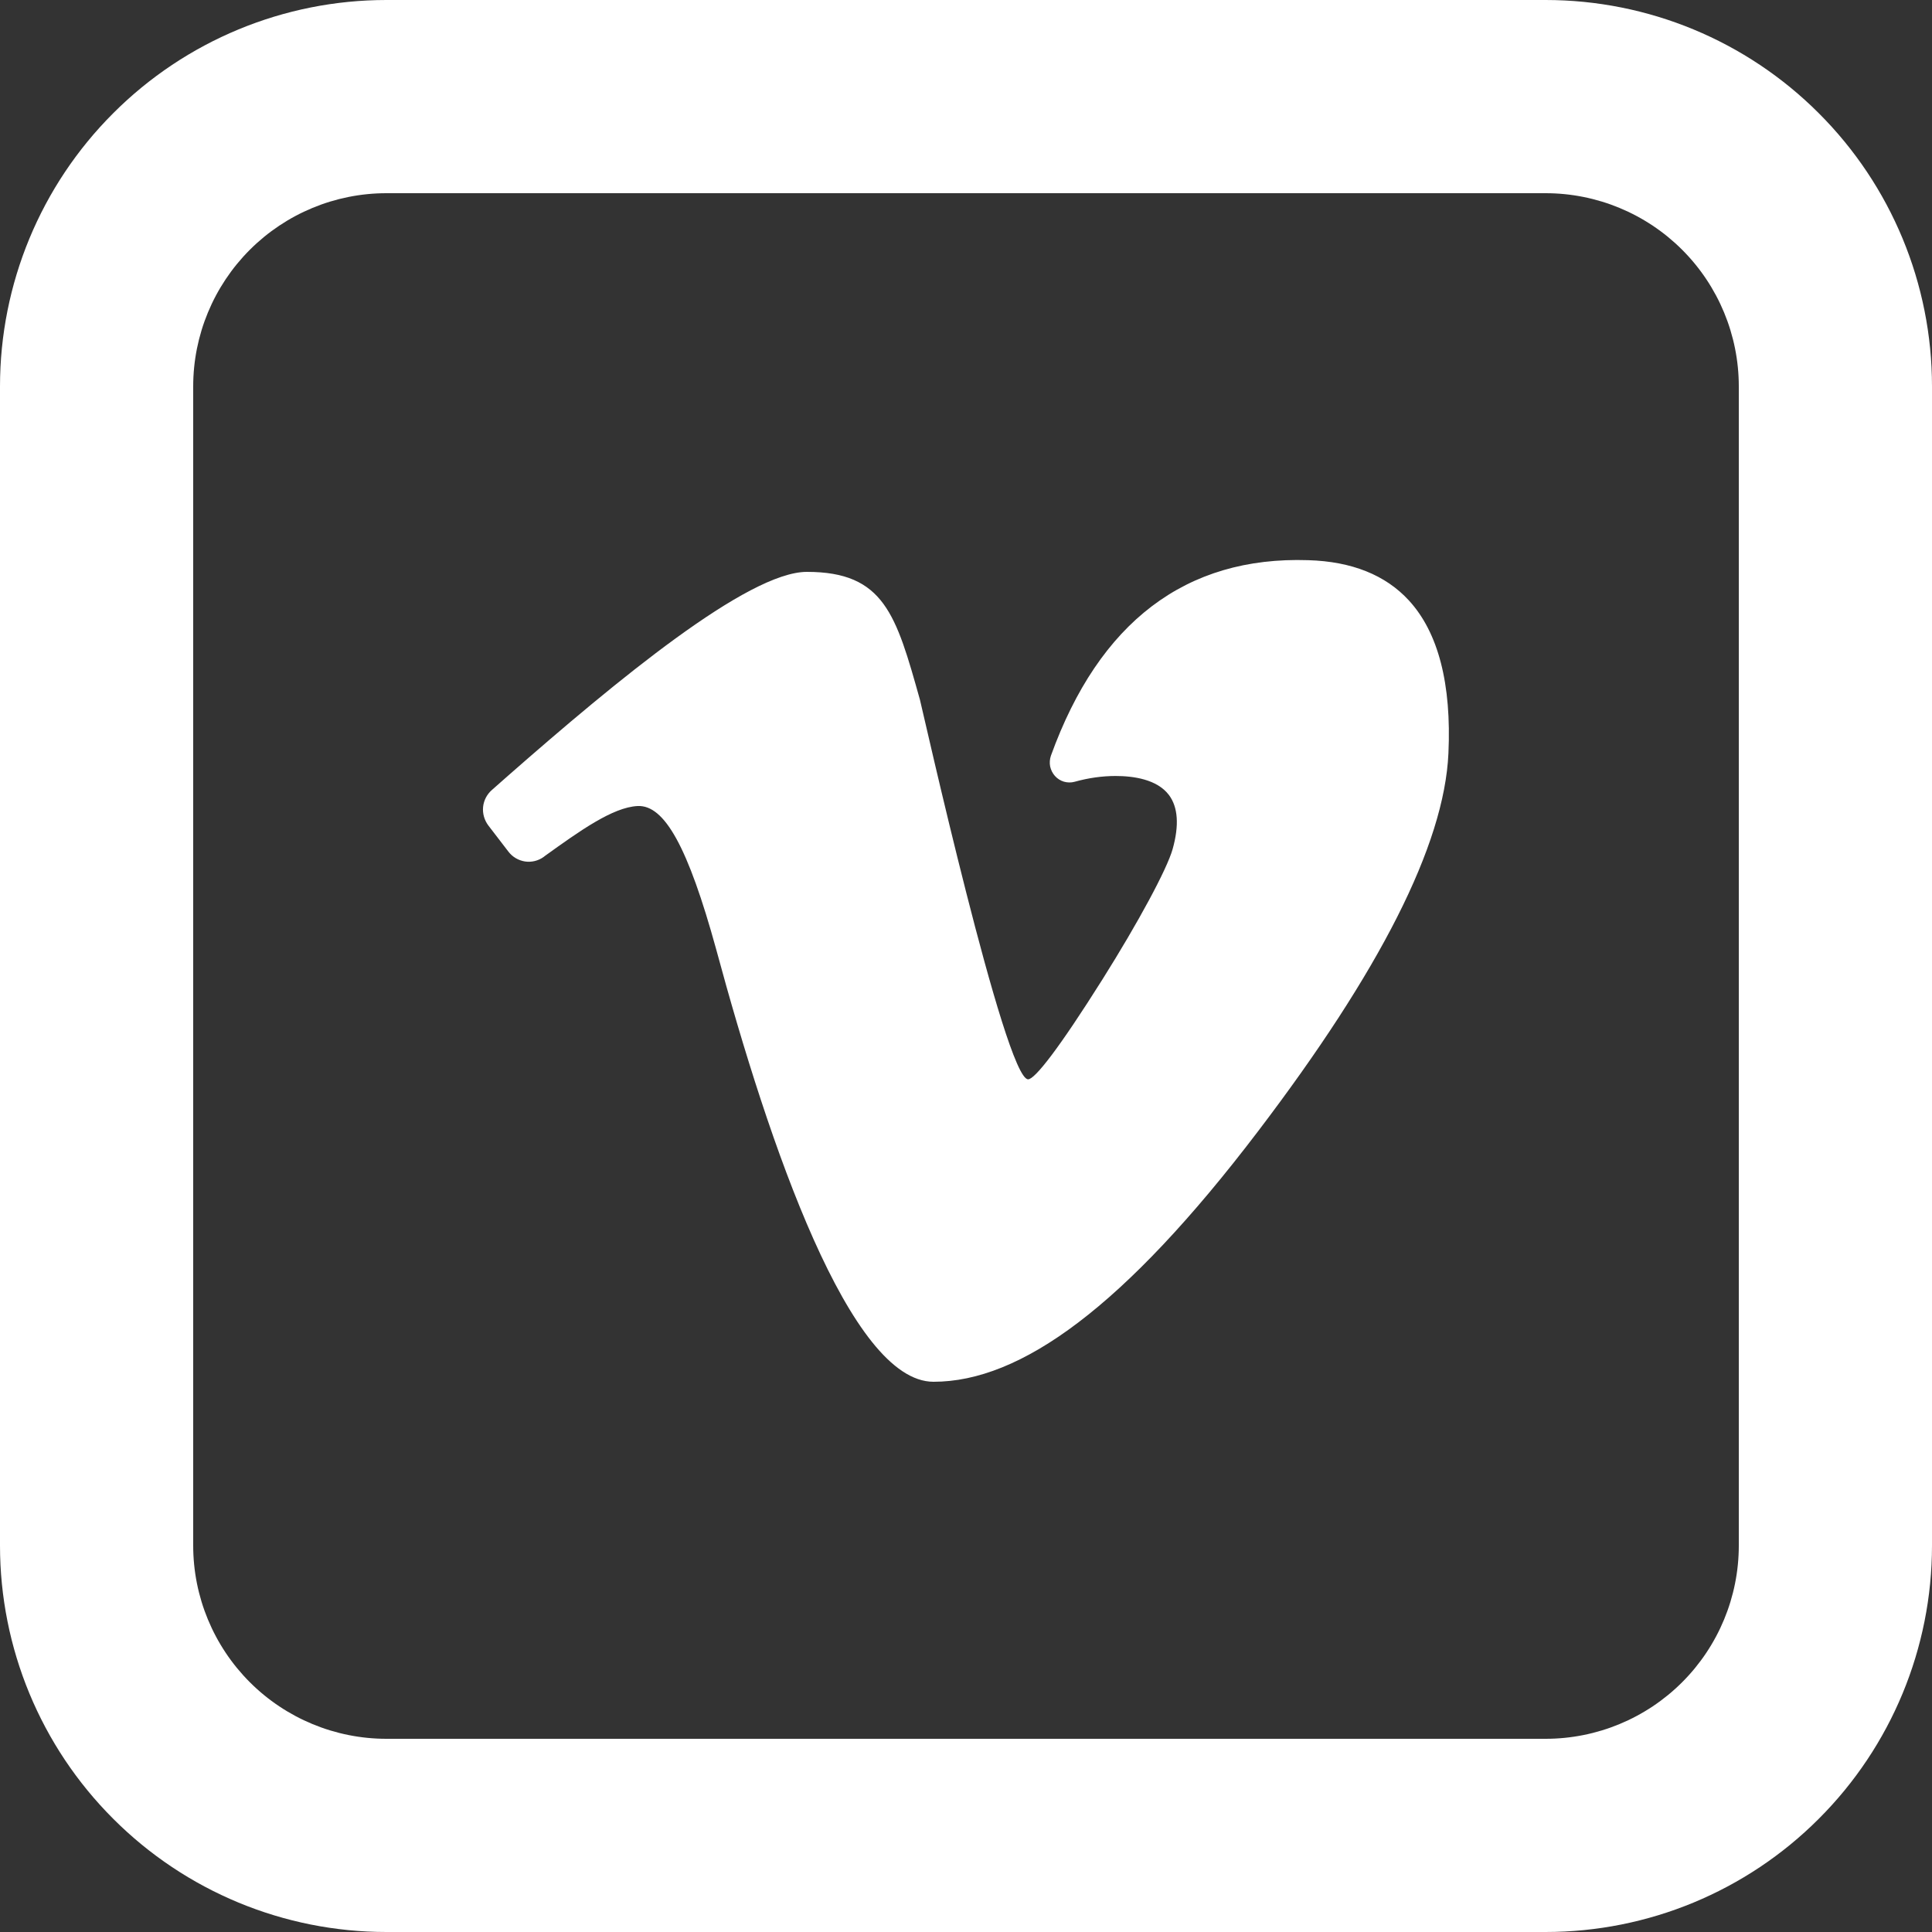
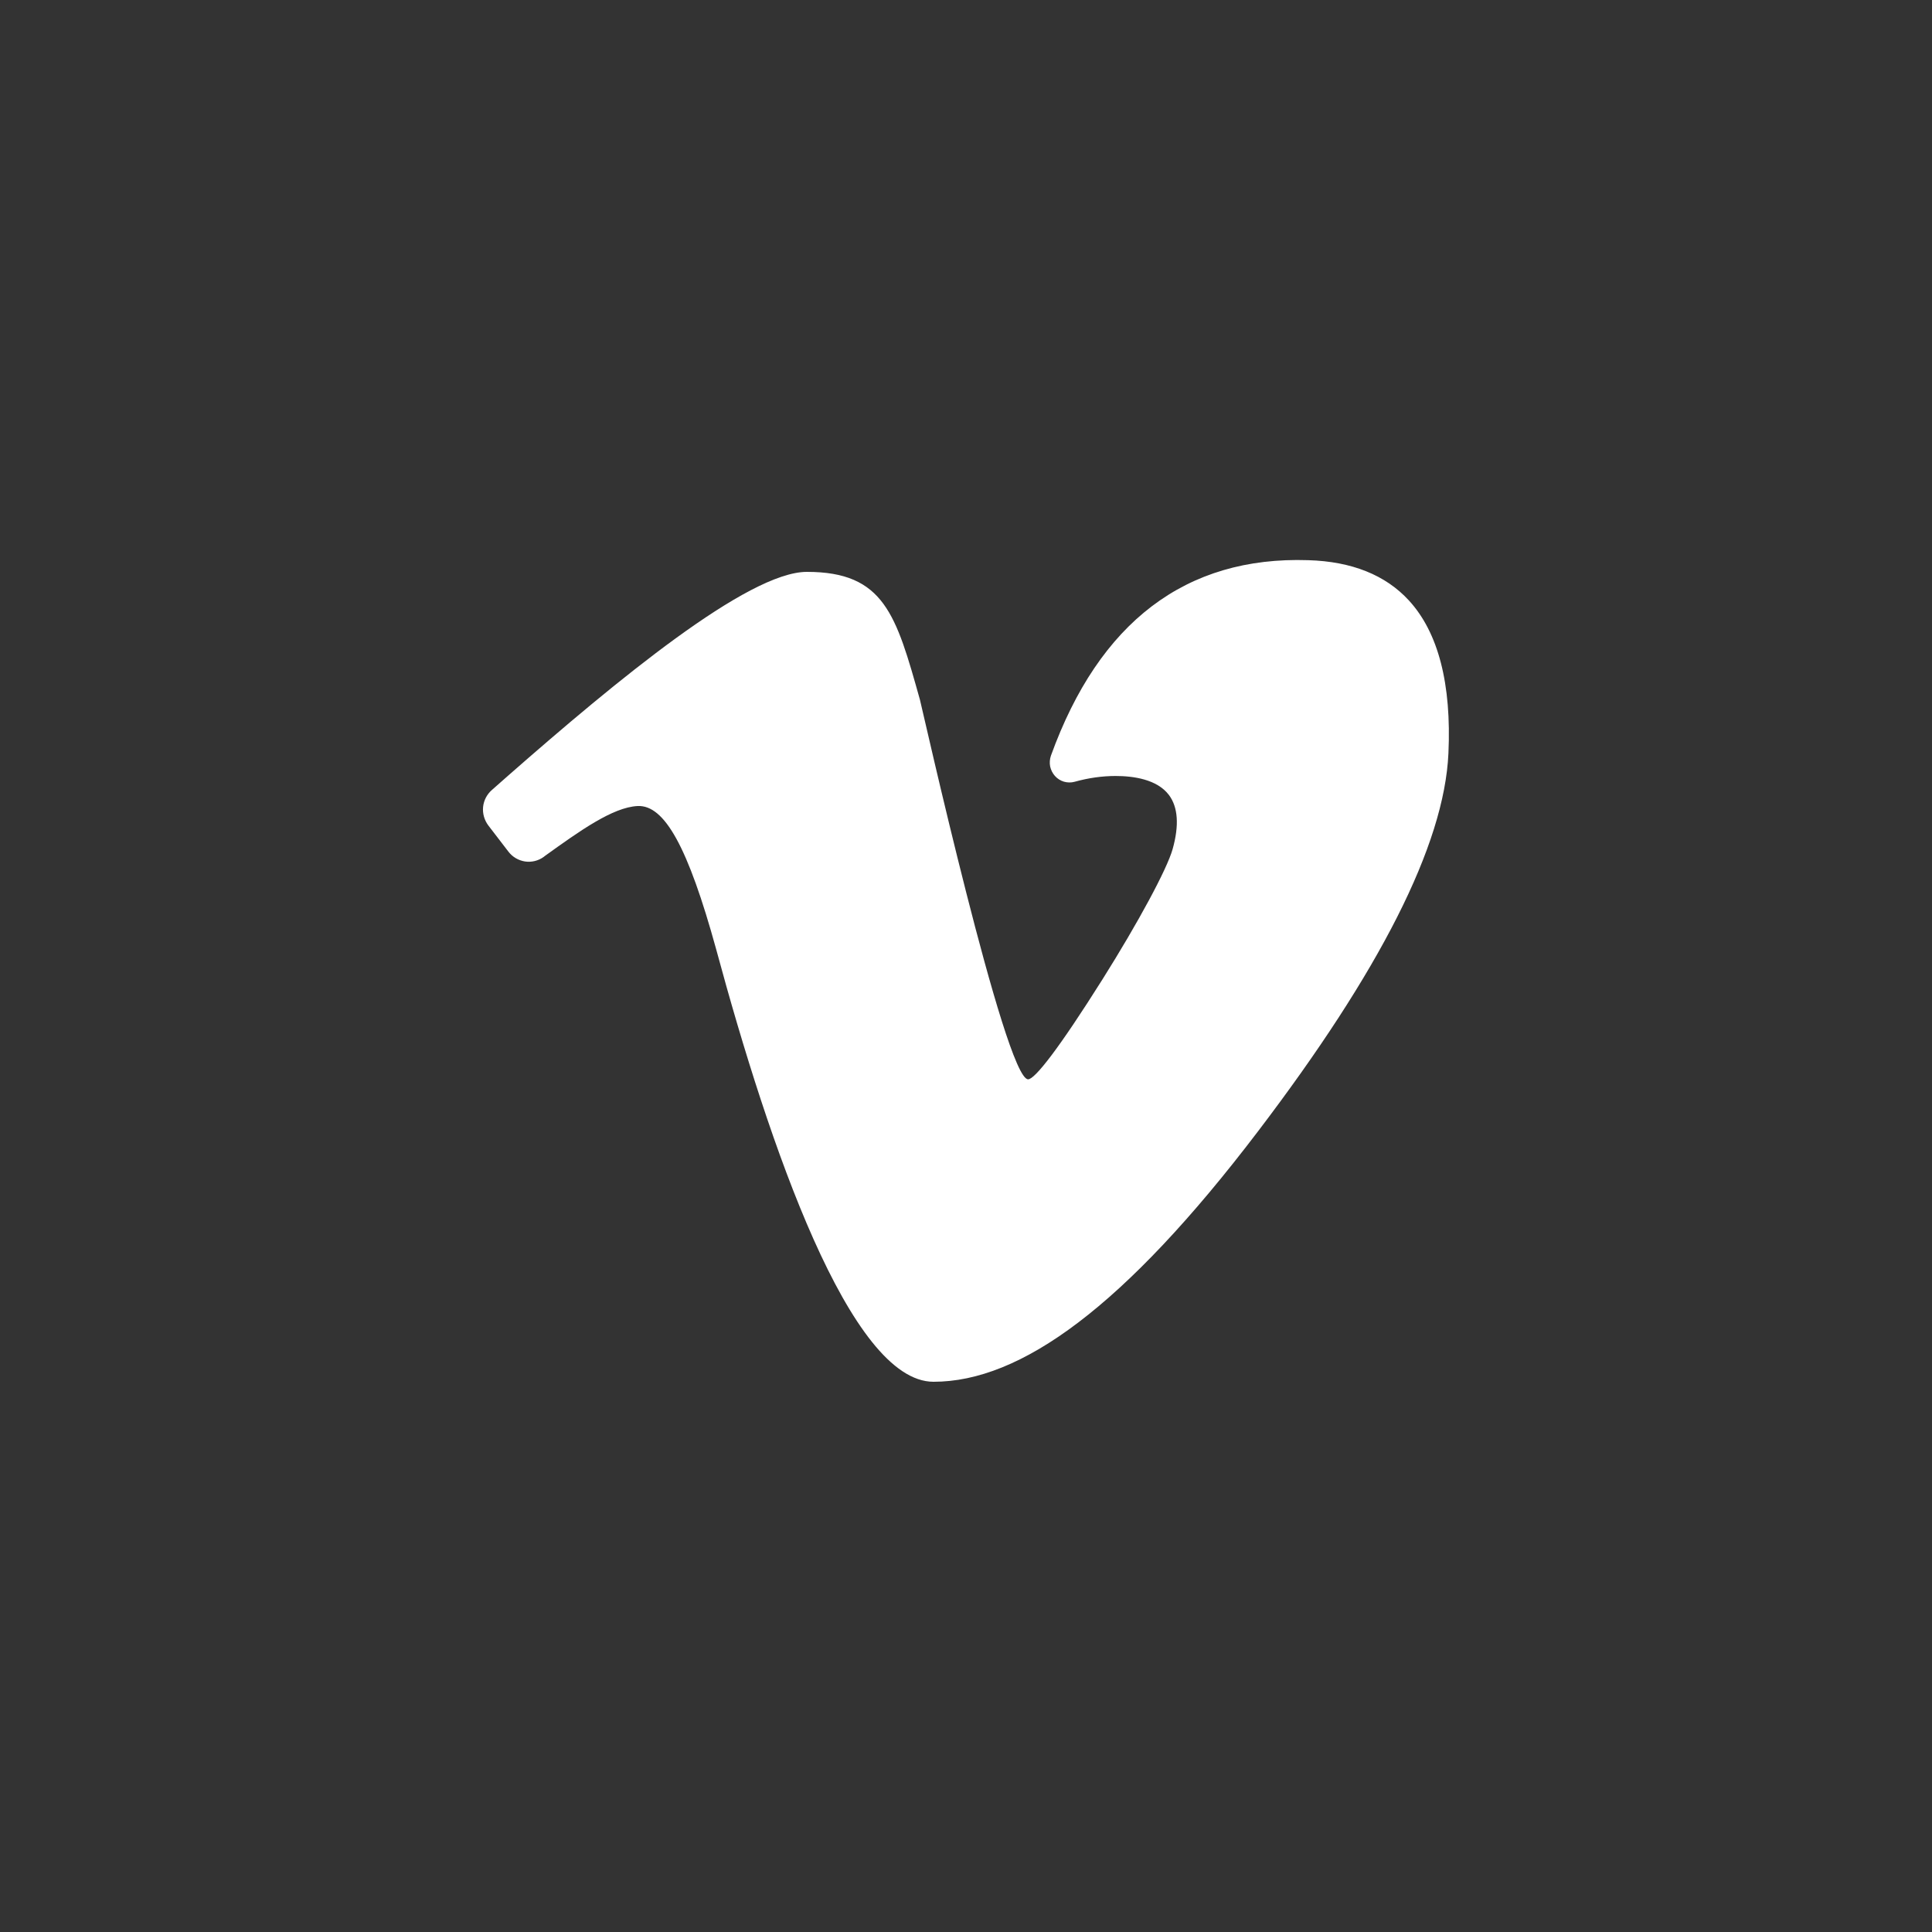
<svg xmlns="http://www.w3.org/2000/svg" width="20" height="20" viewBox="0 0 20 20" fill="none">
  <rect x="0" y="0" width="20" height="20" fill="#333333" stroke="none" />
  <path d="M14.585 6.216C14.343 5.952 13.992 5.812 13.543 5.799C12.276 5.757 11.379 6.439 10.879 7.823C10.867 7.858 10.864 7.897 10.871 7.934C10.879 7.971 10.896 8.005 10.921 8.033C10.946 8.061 10.978 8.081 11.014 8.092C11.05 8.102 11.088 8.103 11.124 8.093C11.267 8.053 11.41 8.033 11.548 8.033C11.733 8.033 11.978 8.067 12.101 8.23C12.195 8.356 12.208 8.544 12.139 8.79C12.081 8.997 11.782 9.551 11.413 10.138C10.963 10.853 10.713 11.173 10.643 11.173C10.405 11.173 9.546 7.328 9.523 7.243C9.276 6.363 9.153 5.92 8.353 5.92C7.742 5.92 6.381 7.046 5.263 8.027L5.093 8.177C5.041 8.222 5.008 8.285 5.001 8.353C4.994 8.422 5.014 8.49 5.055 8.545L5.263 8.816C5.305 8.871 5.366 8.907 5.435 8.918C5.503 8.928 5.572 8.911 5.628 8.871L5.639 8.862C6.001 8.602 6.342 8.357 6.6 8.344C6.88 8.33 7.123 8.772 7.413 9.824C7.965 11.868 8.803 14.304 9.664 14.304C10.564 14.304 11.637 13.534 13.024 11.71C14.279 10.06 14.951 8.751 14.994 7.799C15.027 7.079 14.889 6.547 14.585 6.216Z" fill="white" />
-   <path d="M4 2C3.47 2 2.961 2.211 2.586 2.586C2.211 2.961 2 3.47 2 4V16C2 16.53 2.211 17.039 2.586 17.414C2.961 17.789 3.47 18 4 18H16C16.53 18 17.039 17.789 17.414 17.414C17.789 17.039 18 16.53 18 16V4C18 3.47 17.789 2.961 17.414 2.586C17.039 2.211 16.53 2 16 2H4ZM4 0H16C17.061 0 18.078 0.421 18.828 1.172C19.579 1.922 20 2.939 20 4V16C20 17.061 19.579 18.078 18.828 18.828C18.078 19.579 17.061 20 16 20H4C2.939 20 1.922 19.579 1.172 18.828C0.421 18.078 0 17.061 0 16V4C0 2.939 0.421 1.922 1.172 1.172C1.922 0.421 2.939 0 4 0Z" fill="white" />
</svg>